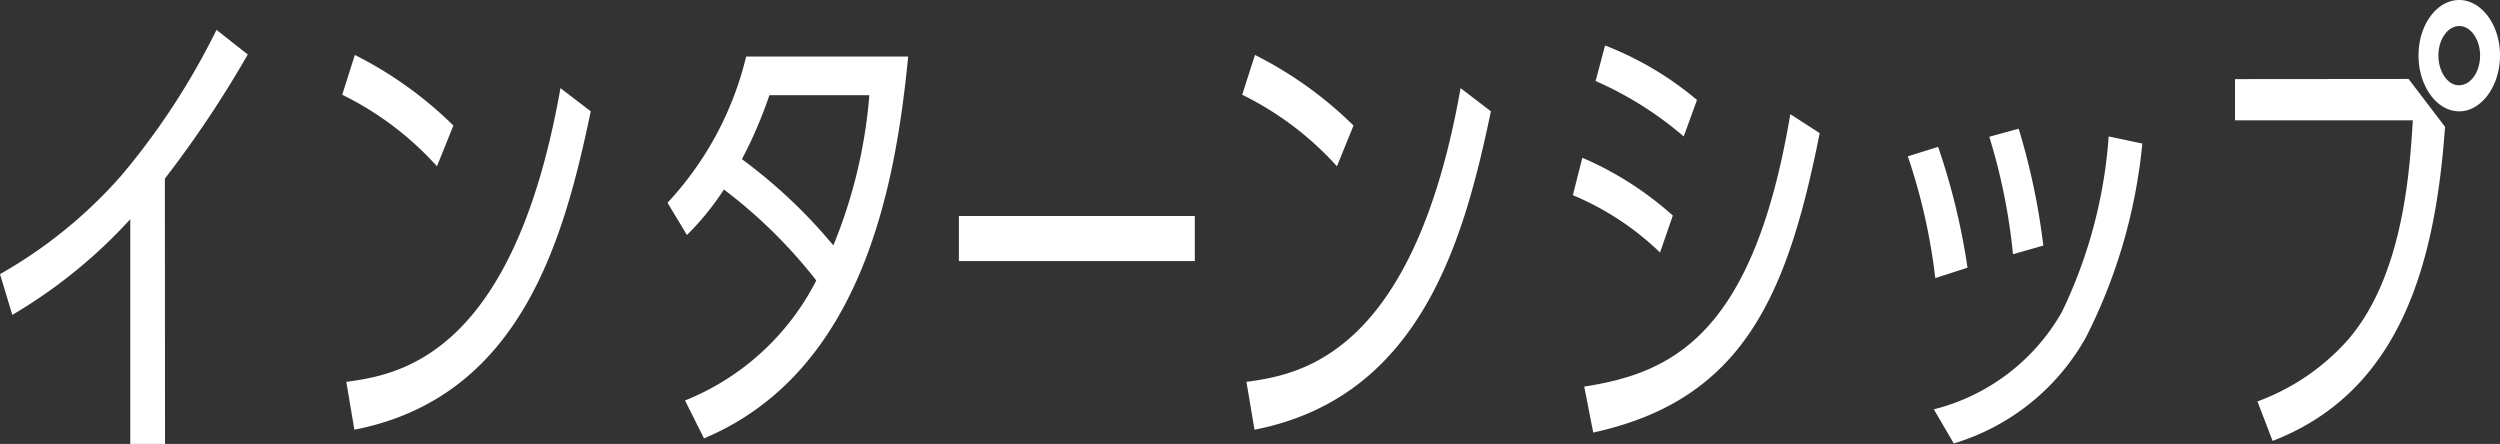
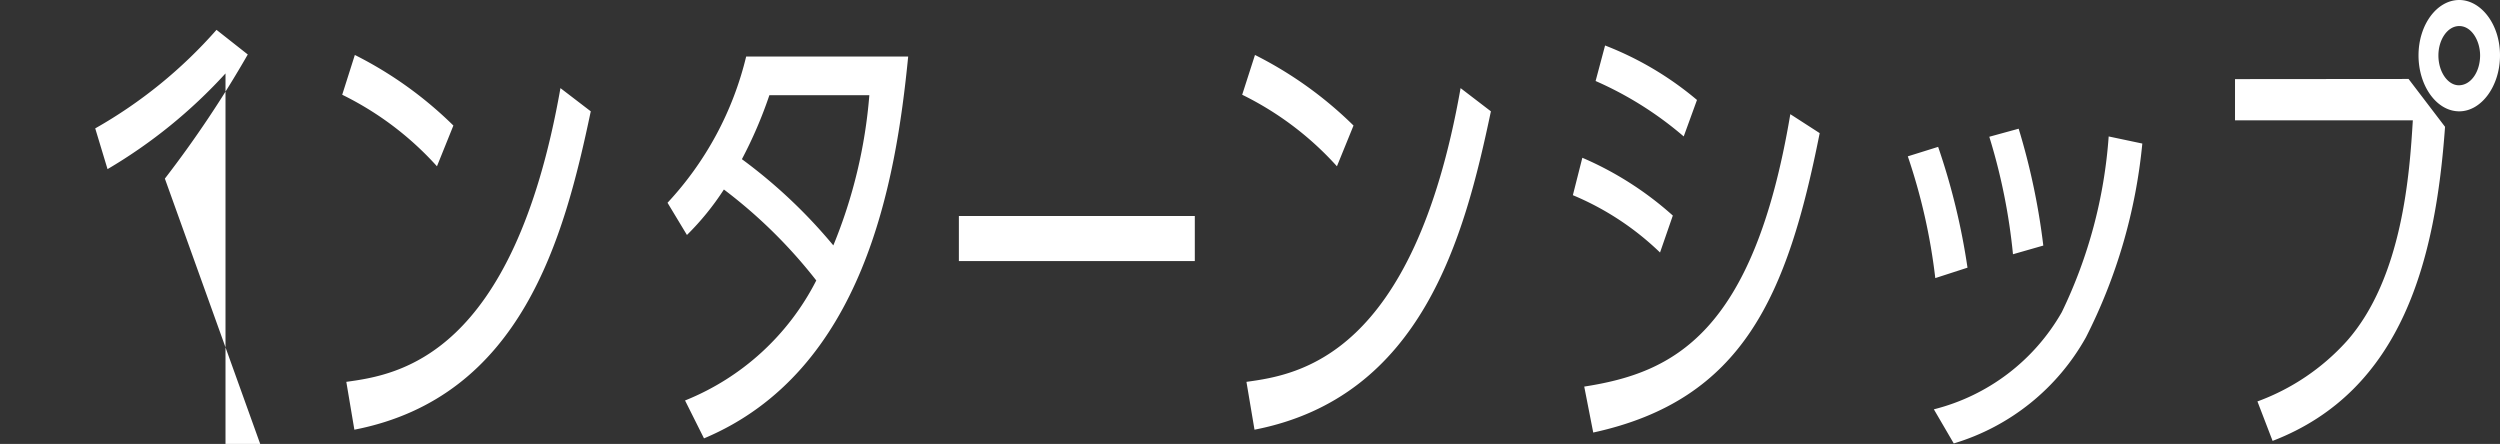
<svg xmlns="http://www.w3.org/2000/svg" width="79.155" height="14.055" viewBox="0 0 79.155 14.055">
  <rect x="0" y="0" width="79.155" height="14.055" fill="#333333" stroke="none" />
-   <path id="パス_16105" data-name="パス 16105" d="M-34.125-7.605a34.564,34.564,0,0,0,2.625-3.93l-.99-.78A22.731,22.731,0,0,1-35.505-7.7a14.86,14.86,0,0,1-3.84,3.12l.39,1.29a16.132,16.132,0,0,0,3.735-3.03V.8h1.1Zm9.135-1.68a12.318,12.318,0,0,0-3.12-2.235l-.4,1.26a9.9,9.9,0,0,1,3,2.265ZM-28.125.345c5.31-1.035,6.645-6.09,7.485-10.08l-.96-.735c-1.5,8.505-5.13,9.075-6.78,9.3Zm10.53-6.165a8.511,8.511,0,0,0,1.17-1.44A15.726,15.726,0,0,1-13.5-4.38a8.01,8.01,0,0,1-4.155,3.8l.6,1.2c5.07-2.13,6.075-8.13,6.465-12.09h-5.13A10.337,10.337,0,0,1-18.21-6.84Zm5.775-4.425A15.8,15.8,0,0,1-12.96-5.49a16.347,16.347,0,0,0-2.895-2.73,13.769,13.769,0,0,0,.87-2.025ZM-8.985-6.42v1.425h7.47V-6.42ZM3.51-9.285A12.318,12.318,0,0,0,.39-11.52l-.405,1.26a9.9,9.9,0,0,1,3,2.265ZM.375.345C5.685-.69,7.02-5.745,7.86-9.735L6.9-10.47C5.4-1.965,1.77-1.395.12-1.17Zm14.01-10.44a10.258,10.258,0,0,0-2.91-1.725l-.3,1.125a11.138,11.138,0,0,1,2.79,1.755Zm-.765,3.66a10.5,10.5,0,0,0-2.865-1.83l-.3,1.185a8.914,8.914,0,0,1,2.76,1.815Zm3.72-3.21c-1.17,6.975-3.72,8.19-6.525,8.625L11.1.435c4.755-1.035,6.15-4.35,7.17-9.48Zm5.61,4.86a21.276,21.276,0,0,0-.93-3.825l-.96.3a18.667,18.667,0,0,1,.87,3.855Zm2.4-.7a21.444,21.444,0,0,0-.78-3.7l-.93.255a18.806,18.806,0,0,1,.75,3.72ZM22.515.78A7.142,7.142,0,0,0,26.7-2.58a17.141,17.141,0,0,0,1.785-6.135L27.42-8.94a15.243,15.243,0,0,1-1.485,5.565A6.485,6.485,0,0,1,21.885-.3ZM38.52-13.26c-.705,0-1.29.78-1.29,1.755,0,.96.57,1.77,1.29,1.77.7,0,1.29-.8,1.29-1.77C39.81-12.51,39.195-13.26,38.52-13.26Zm0,.825c.39,0,.66.465.66.93,0,.51-.285.945-.675.945-.345,0-.645-.42-.645-.945C37.86-12,38.145-12.435,38.52-12.435Zm-7.1,1.68V-9.45H37.05c-.1,1.635-.315,4.995-2.1,7a7.093,7.093,0,0,1-2.82,1.9L32.61.7c4.125-1.59,5.16-5.76,5.46-9.945l-1.155-1.515Z" transform="translate(39.345 13.26)" fill="#fff" />
+   <path id="パス_16105" data-name="パス 16105" d="M-34.125-7.605a34.564,34.564,0,0,0,2.625-3.93l-.99-.78a14.86,14.86,0,0,1-3.84,3.12l.39,1.29a16.132,16.132,0,0,0,3.735-3.03V.8h1.1Zm9.135-1.68a12.318,12.318,0,0,0-3.12-2.235l-.4,1.26a9.9,9.9,0,0,1,3,2.265ZM-28.125.345c5.31-1.035,6.645-6.09,7.485-10.08l-.96-.735c-1.5,8.505-5.13,9.075-6.78,9.3Zm10.53-6.165a8.511,8.511,0,0,0,1.17-1.44A15.726,15.726,0,0,1-13.5-4.38a8.01,8.01,0,0,1-4.155,3.8l.6,1.2c5.07-2.13,6.075-8.13,6.465-12.09h-5.13A10.337,10.337,0,0,1-18.21-6.84Zm5.775-4.425A15.8,15.8,0,0,1-12.96-5.49a16.347,16.347,0,0,0-2.895-2.73,13.769,13.769,0,0,0,.87-2.025ZM-8.985-6.42v1.425h7.47V-6.42ZM3.51-9.285A12.318,12.318,0,0,0,.39-11.52l-.405,1.26a9.9,9.9,0,0,1,3,2.265ZM.375.345C5.685-.69,7.02-5.745,7.86-9.735L6.9-10.47C5.4-1.965,1.77-1.395.12-1.17Zm14.01-10.44a10.258,10.258,0,0,0-2.91-1.725l-.3,1.125a11.138,11.138,0,0,1,2.79,1.755Zm-.765,3.66a10.5,10.5,0,0,0-2.865-1.83l-.3,1.185a8.914,8.914,0,0,1,2.76,1.815Zm3.72-3.21c-1.17,6.975-3.72,8.19-6.525,8.625L11.1.435c4.755-1.035,6.15-4.35,7.17-9.48Zm5.61,4.86a21.276,21.276,0,0,0-.93-3.825l-.96.3a18.667,18.667,0,0,1,.87,3.855Zm2.4-.7a21.444,21.444,0,0,0-.78-3.7l-.93.255a18.806,18.806,0,0,1,.75,3.72ZM22.515.78A7.142,7.142,0,0,0,26.7-2.58a17.141,17.141,0,0,0,1.785-6.135L27.42-8.94a15.243,15.243,0,0,1-1.485,5.565A6.485,6.485,0,0,1,21.885-.3ZM38.52-13.26c-.705,0-1.29.78-1.29,1.755,0,.96.57,1.77,1.29,1.77.7,0,1.29-.8,1.29-1.77C39.81-12.51,39.195-13.26,38.52-13.26Zm0,.825c.39,0,.66.465.66.93,0,.51-.285.945-.675.945-.345,0-.645-.42-.645-.945C37.86-12,38.145-12.435,38.52-12.435Zm-7.1,1.68V-9.45H37.05c-.1,1.635-.315,4.995-2.1,7a7.093,7.093,0,0,1-2.82,1.9L32.61.7c4.125-1.59,5.16-5.76,5.46-9.945l-1.155-1.515Z" transform="translate(39.345 13.26)" fill="#fff" />
</svg>